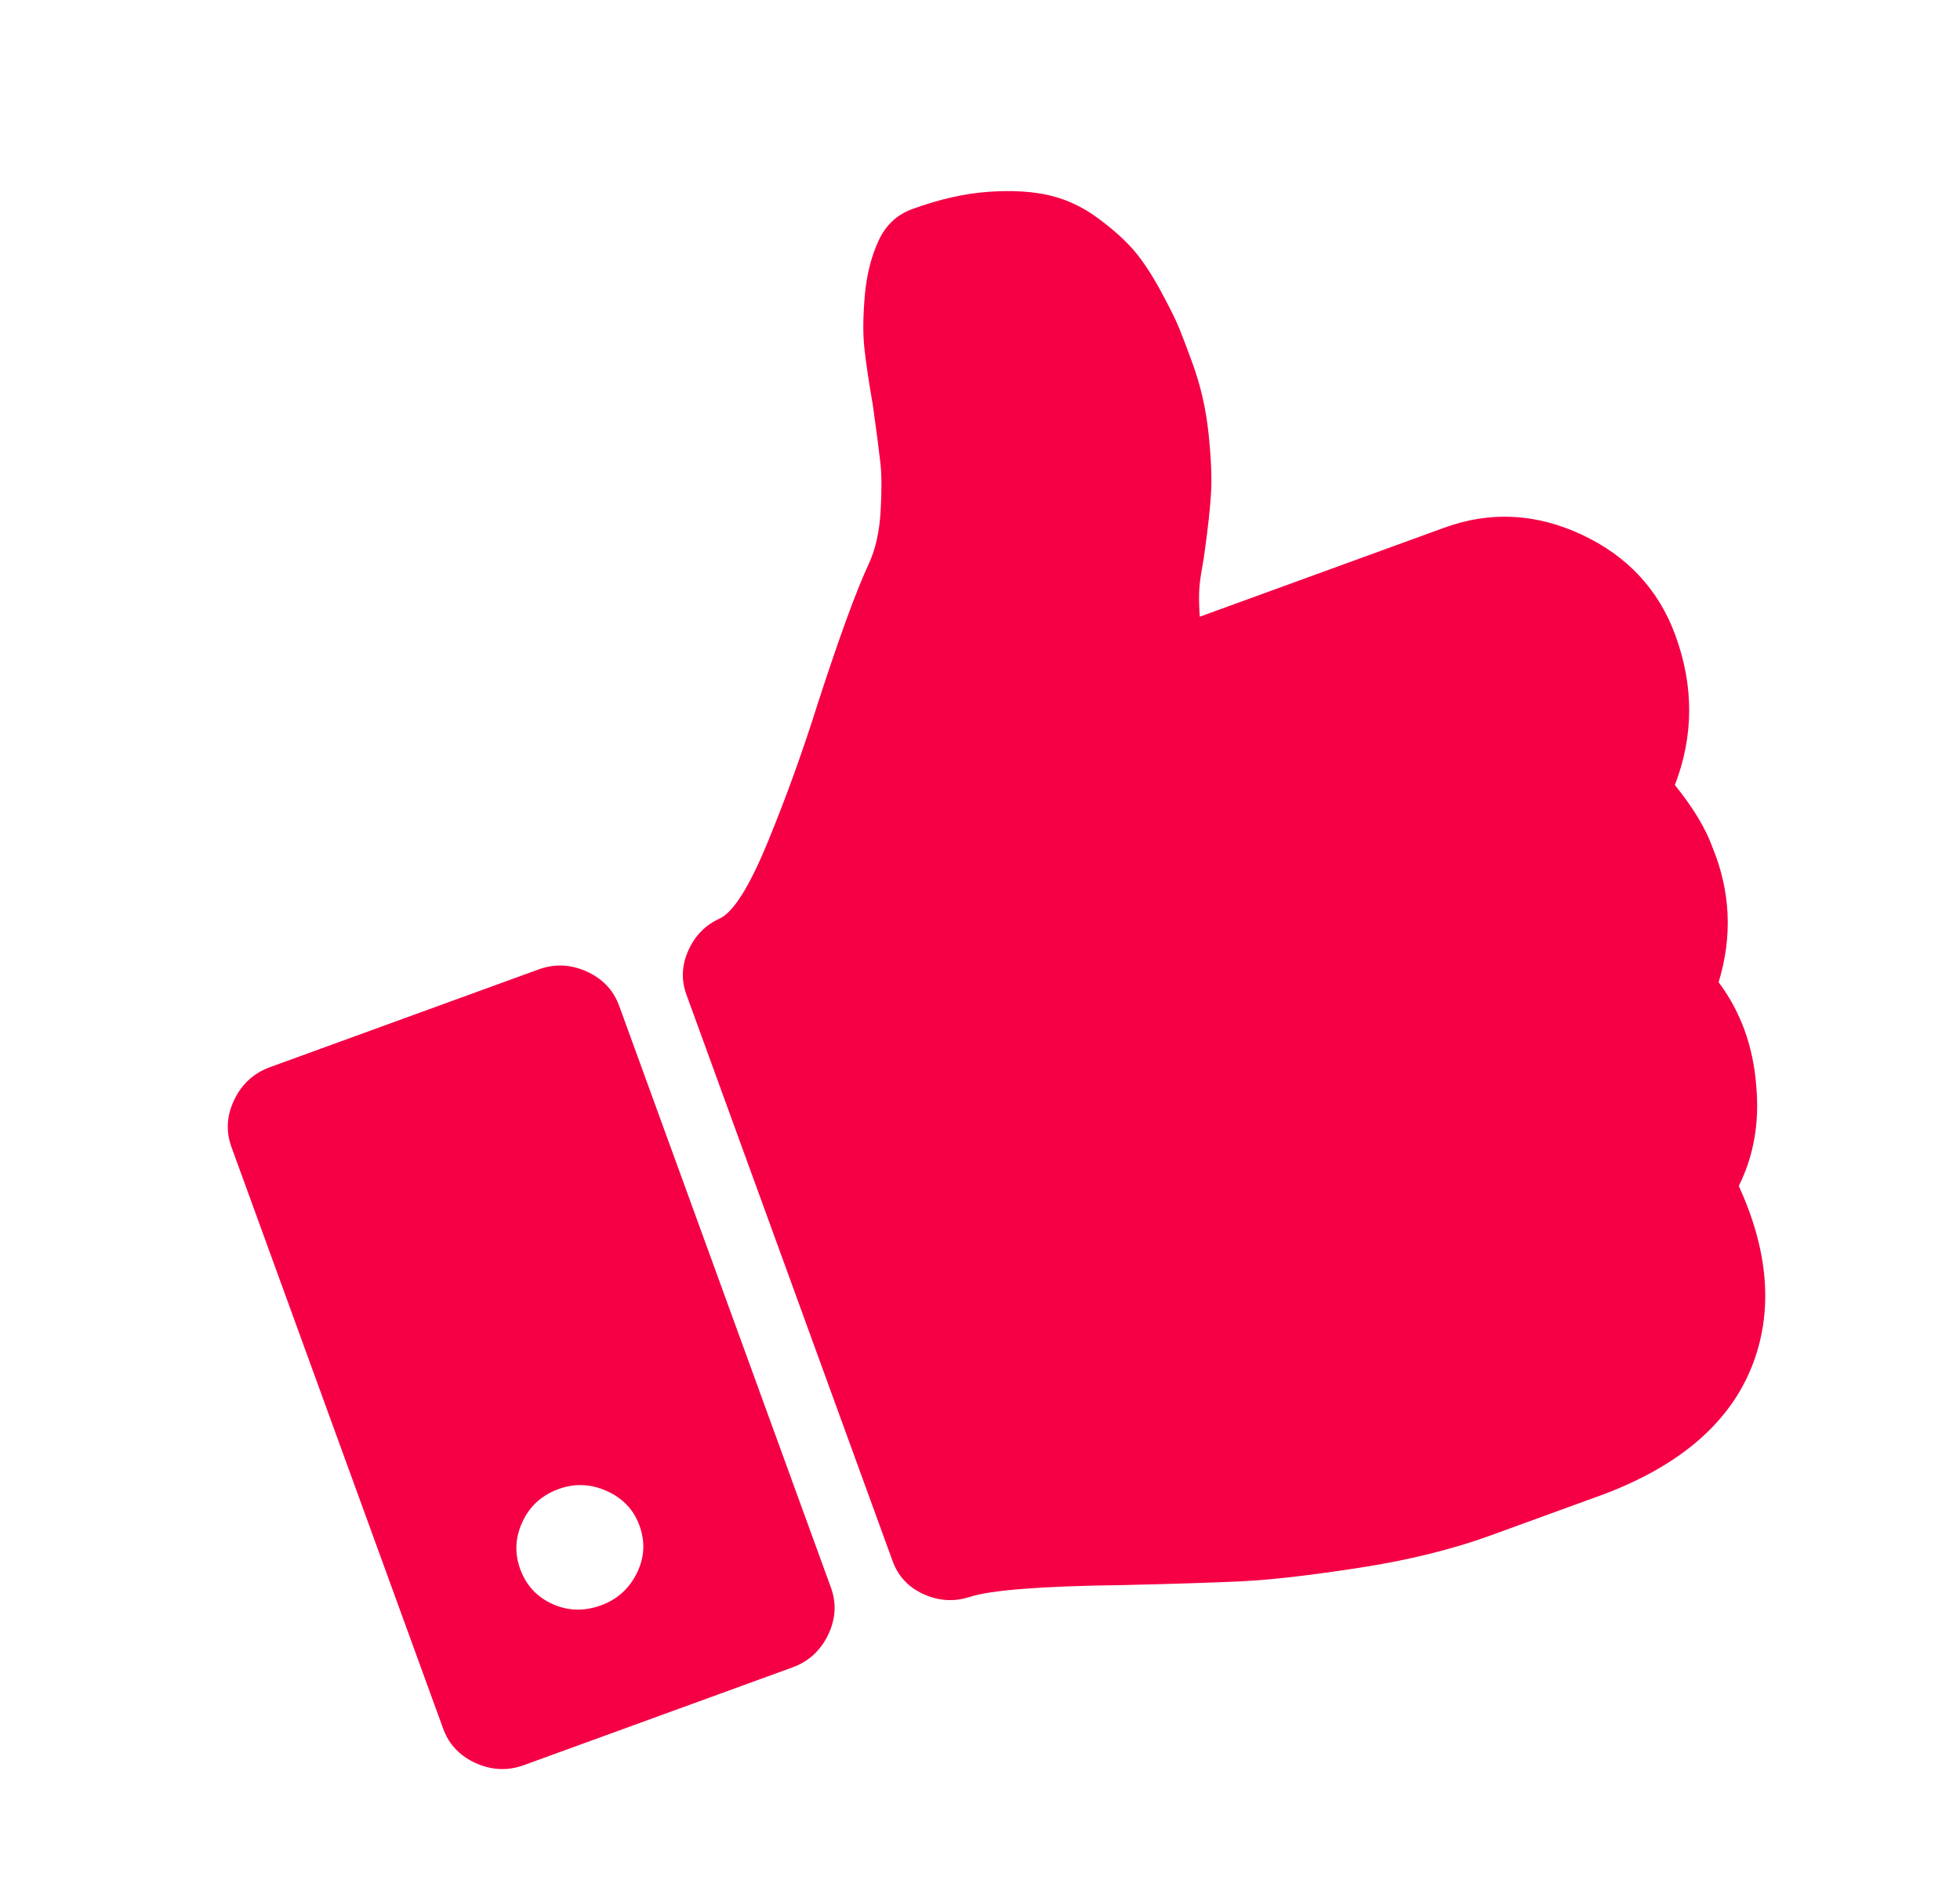
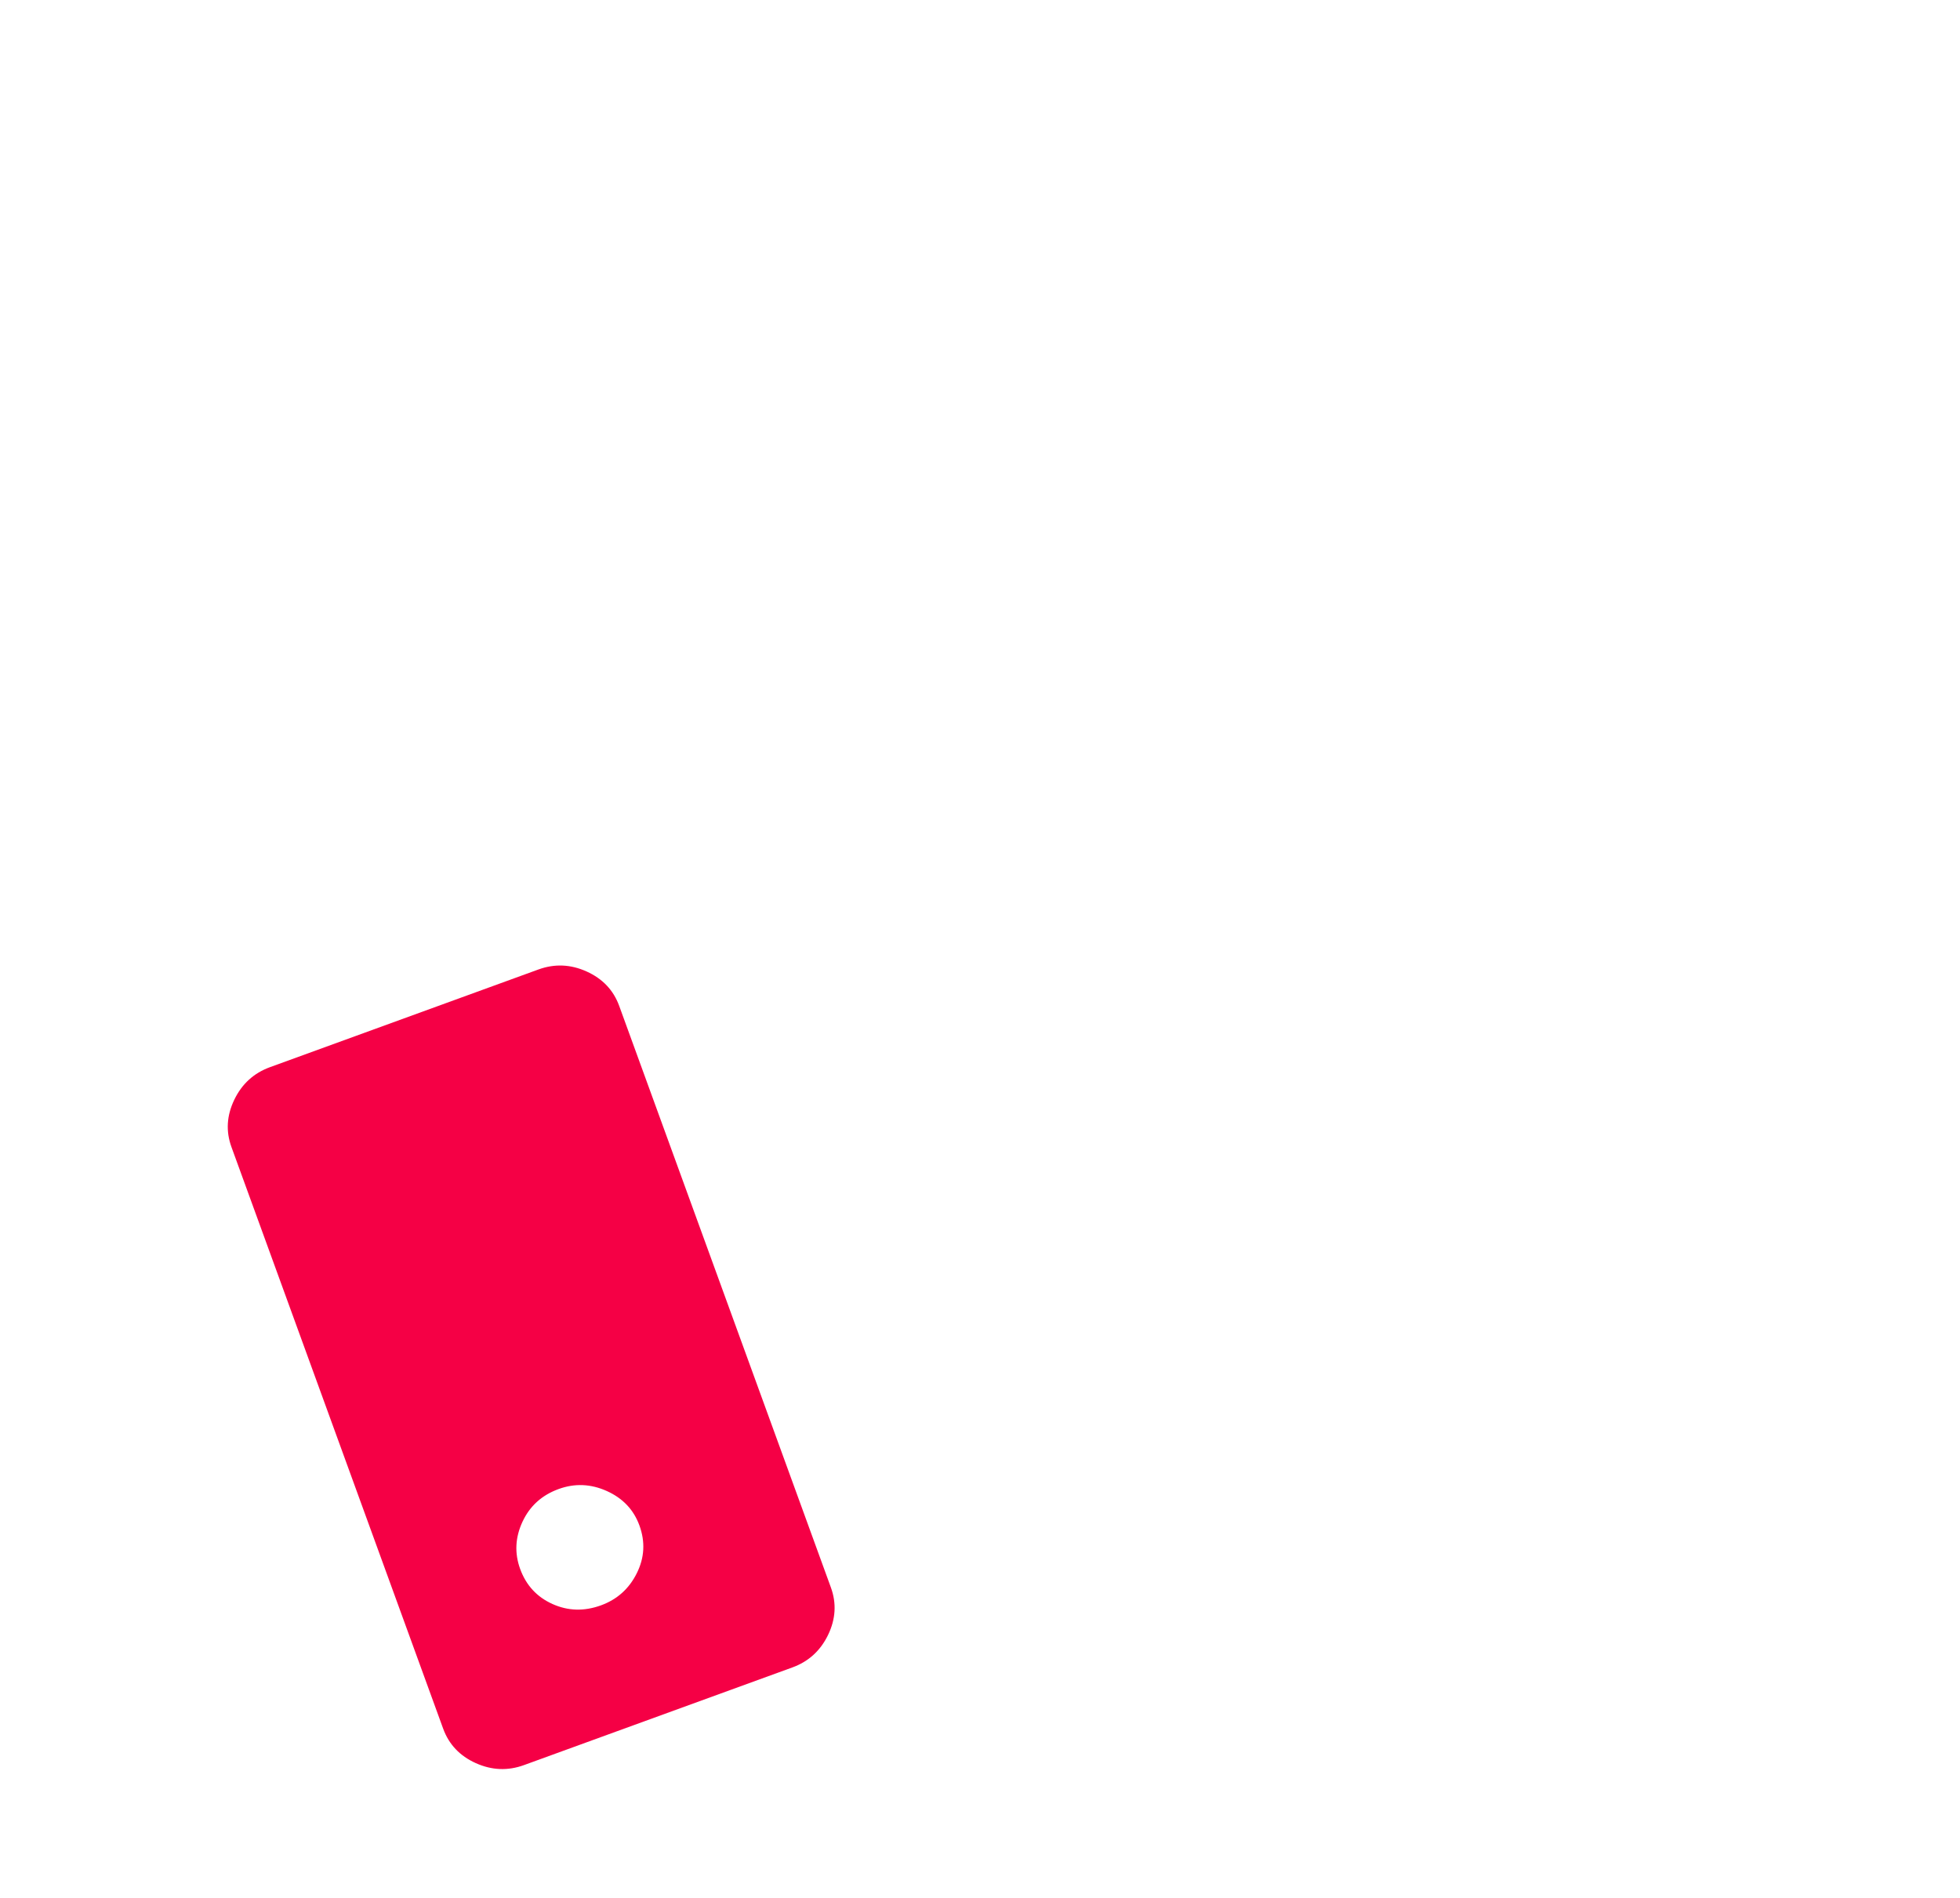
<svg xmlns="http://www.w3.org/2000/svg" width="95" height="92" viewBox="0 0 95 92" fill="none">
-   <path d="M81.18 38.05C82.094 35.68 82.105 33.268 81.211 30.812C80.401 28.585 78.885 26.955 76.67 25.917C74.451 24.881 72.23 24.768 70.005 25.578L58.153 29.892C58.122 29.451 58.111 29.067 58.121 28.74C58.13 28.413 58.174 28.041 58.248 27.626C58.323 27.211 58.372 26.902 58.395 26.7C58.556 25.543 58.657 24.6 58.7 23.874C58.742 23.146 58.7 22.192 58.577 21.008C58.454 19.825 58.194 18.691 57.799 17.606C57.55 16.921 57.339 16.366 57.169 15.944C57 15.52 56.694 14.904 56.255 14.094C55.814 13.285 55.383 12.633 54.961 12.14C54.539 11.647 53.963 11.129 53.233 10.587C52.502 10.044 51.722 9.674 50.89 9.475C50.058 9.277 49.067 9.217 47.917 9.297C46.766 9.376 45.535 9.654 44.222 10.132C43.481 10.402 42.938 10.907 42.593 11.647C42.231 12.425 42.005 13.316 41.917 14.317C41.83 15.319 41.821 16.163 41.893 16.848C41.965 17.534 42.103 18.47 42.309 19.655C42.489 20.948 42.611 21.881 42.674 22.456C42.738 23.031 42.74 23.814 42.681 24.806C42.622 25.798 42.429 26.643 42.103 27.344C41.504 28.629 40.688 30.866 39.651 34.056C38.918 36.392 38.106 38.643 37.215 40.81C36.324 42.978 35.547 44.215 34.883 44.521C34.191 44.837 33.684 45.353 33.363 46.069C33.042 46.784 33.011 47.498 33.271 48.212L43.262 75.662C43.532 76.404 44.034 76.941 44.768 77.272C45.503 77.603 46.246 77.648 46.998 77.406C48.007 77.072 50.489 76.879 54.445 76.83C56.91 76.772 58.834 76.712 60.215 76.645C61.596 76.578 63.481 76.361 65.866 75.995C68.252 75.627 70.386 75.102 72.269 74.417L72.996 74.152L76.248 72.968L77.788 72.408C81.562 70.969 83.966 68.833 85.002 65.999C85.939 63.427 85.697 60.589 84.278 57.485C85.006 56.024 85.288 54.402 85.123 52.619C84.974 50.702 84.366 49.032 83.3 47.609C83.978 45.39 83.879 43.211 83.004 41.073C82.674 40.157 82.066 39.15 81.18 38.05Z" fill="#F50045" />
  <path fill-rule="evenodd" clip-rule="evenodd" d="M13.085 51.727L26.096 46.992C26.879 46.707 27.658 46.739 28.433 47.089C29.208 47.439 29.735 47.995 30.013 48.759L40.274 76.95C40.551 77.713 40.506 78.478 40.137 79.245C39.767 80.01 39.191 80.536 38.409 80.821L25.398 85.556C24.615 85.841 23.835 85.809 23.06 85.46C22.284 85.11 21.758 84.553 21.48 83.79L11.219 55.599C10.941 54.836 10.987 54.071 11.356 53.305C11.725 52.538 12.302 52.013 13.085 51.727ZM29.128 77.813C29.911 77.528 30.49 77.01 30.864 76.258C31.239 75.507 31.282 74.735 30.993 73.942C30.715 73.178 30.189 72.622 29.413 72.272C28.638 71.923 27.859 71.89 27.076 72.175C26.262 72.471 25.679 73 25.325 73.76C24.971 74.521 24.933 75.283 25.211 76.047C25.499 76.84 26.021 77.406 26.776 77.747C27.53 78.087 28.314 78.109 29.128 77.813Z" fill="#F50045" />
</svg>